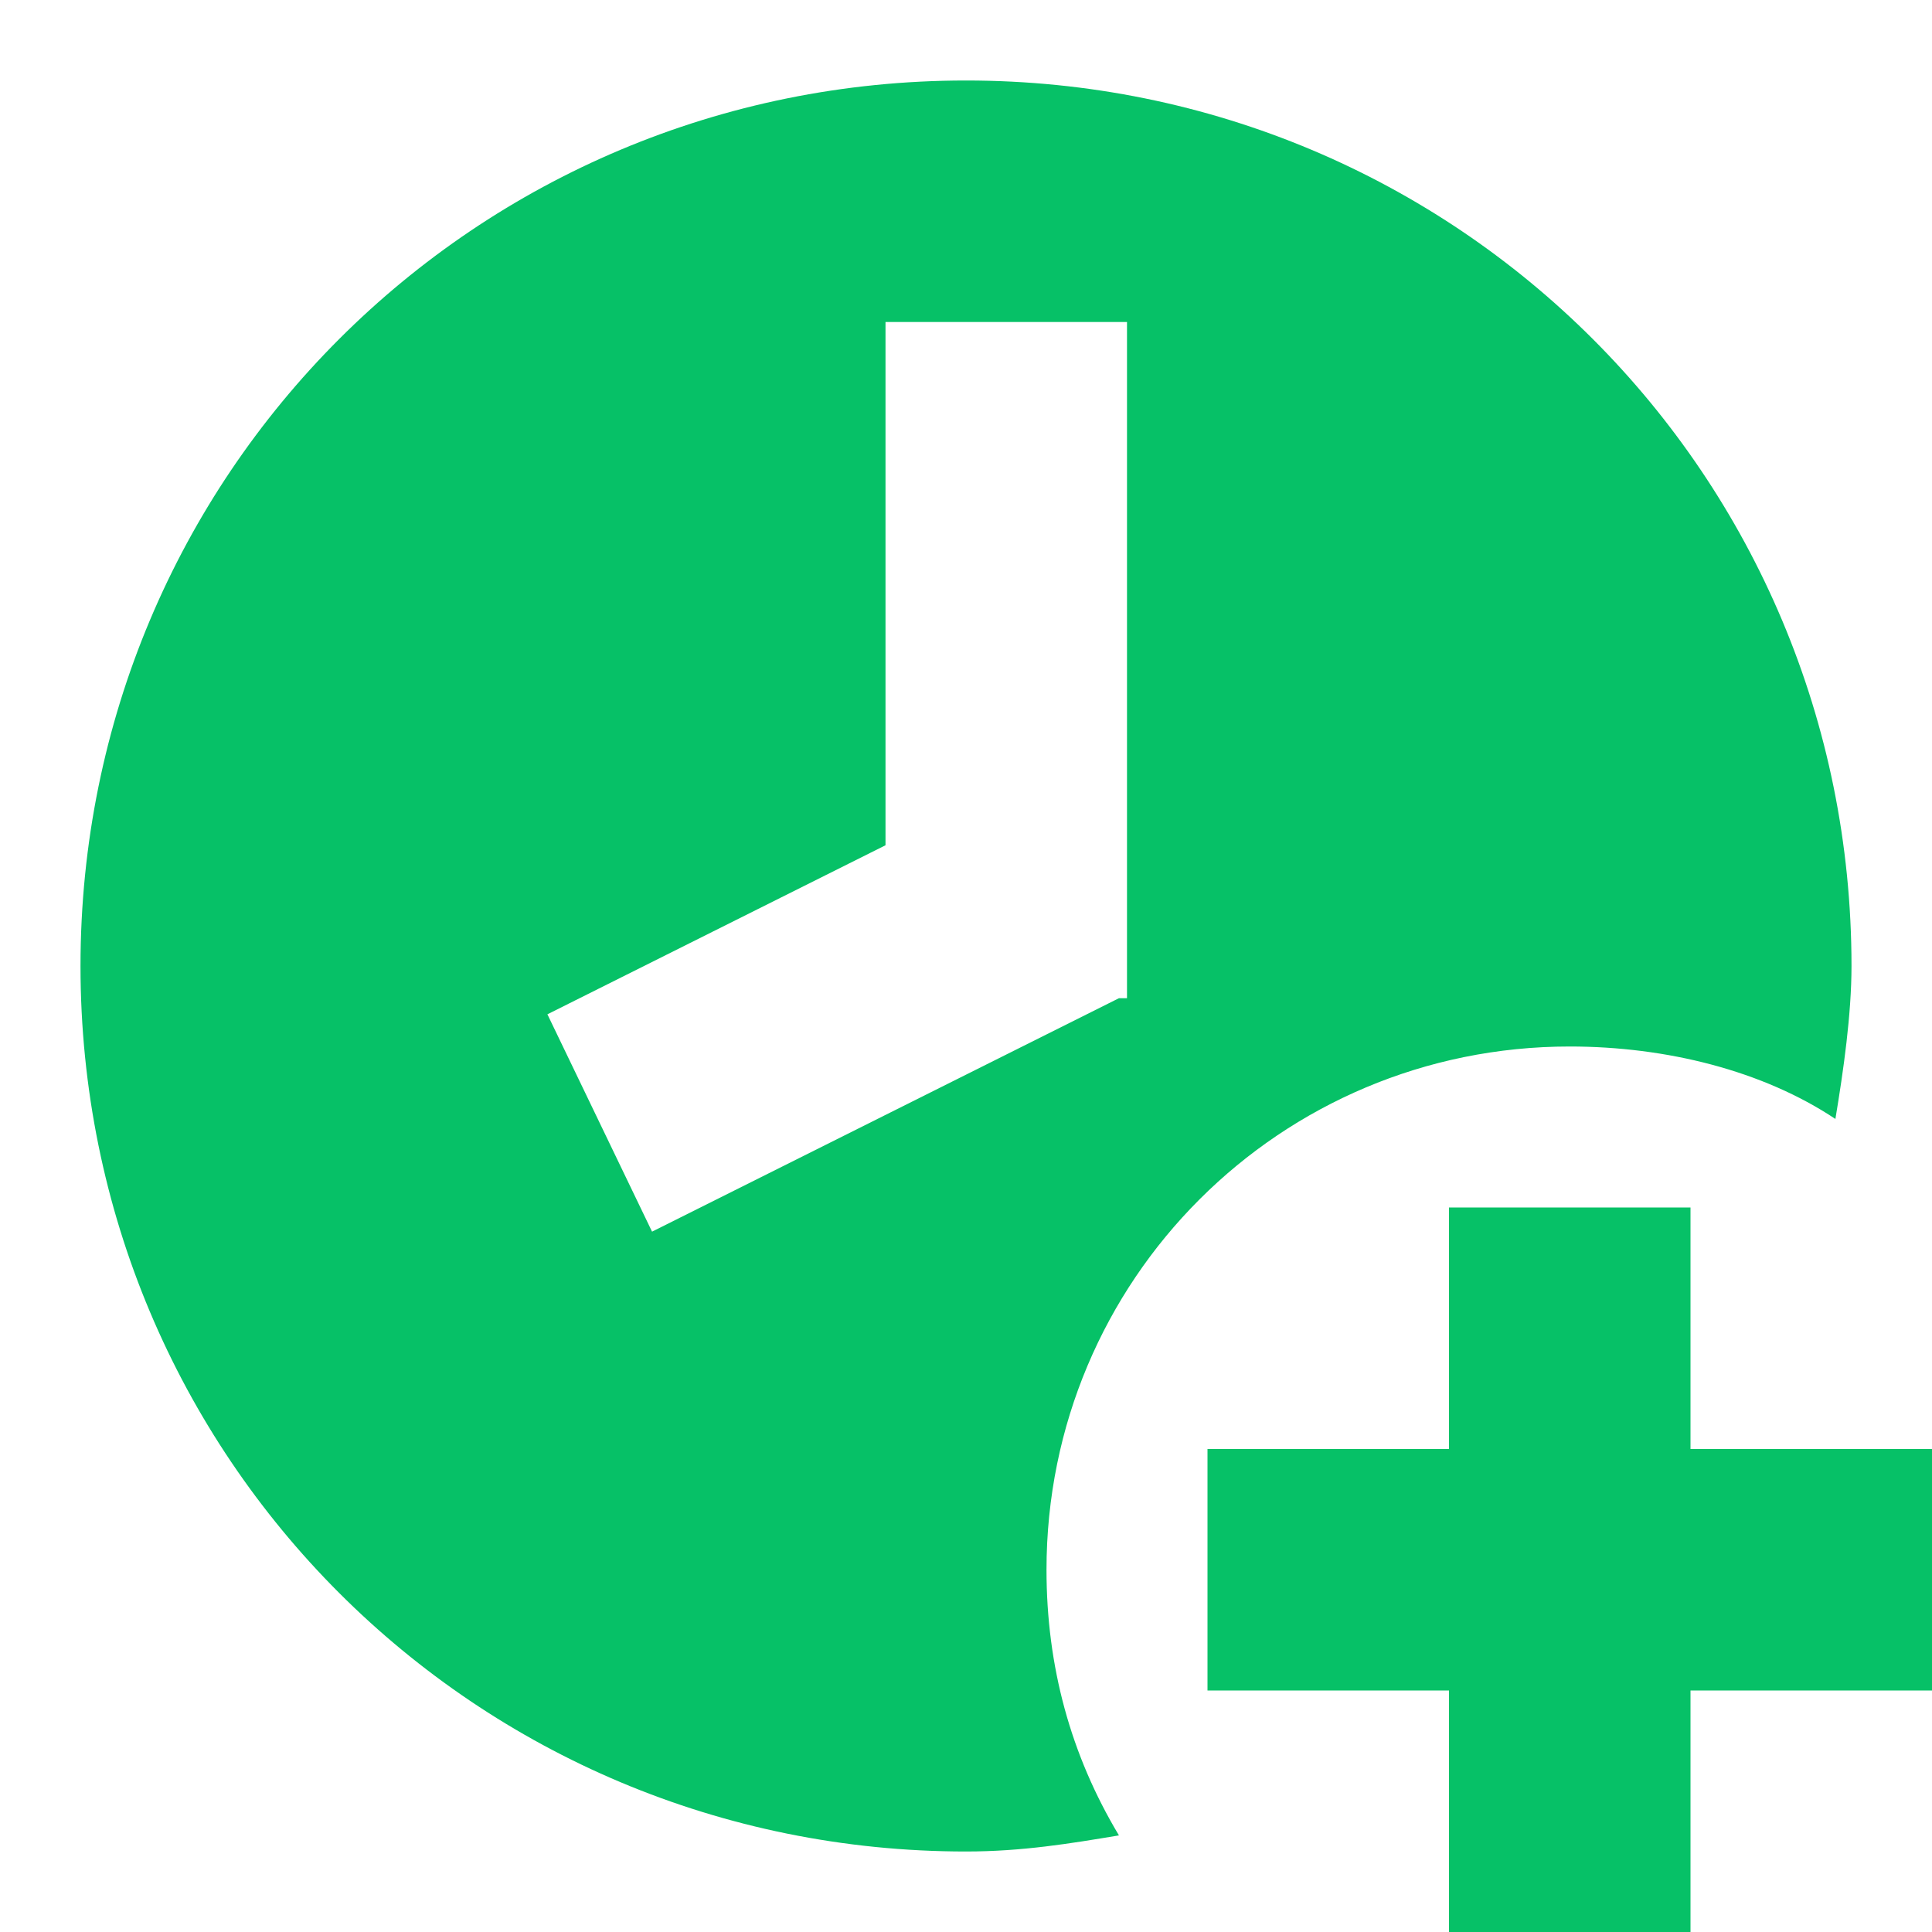
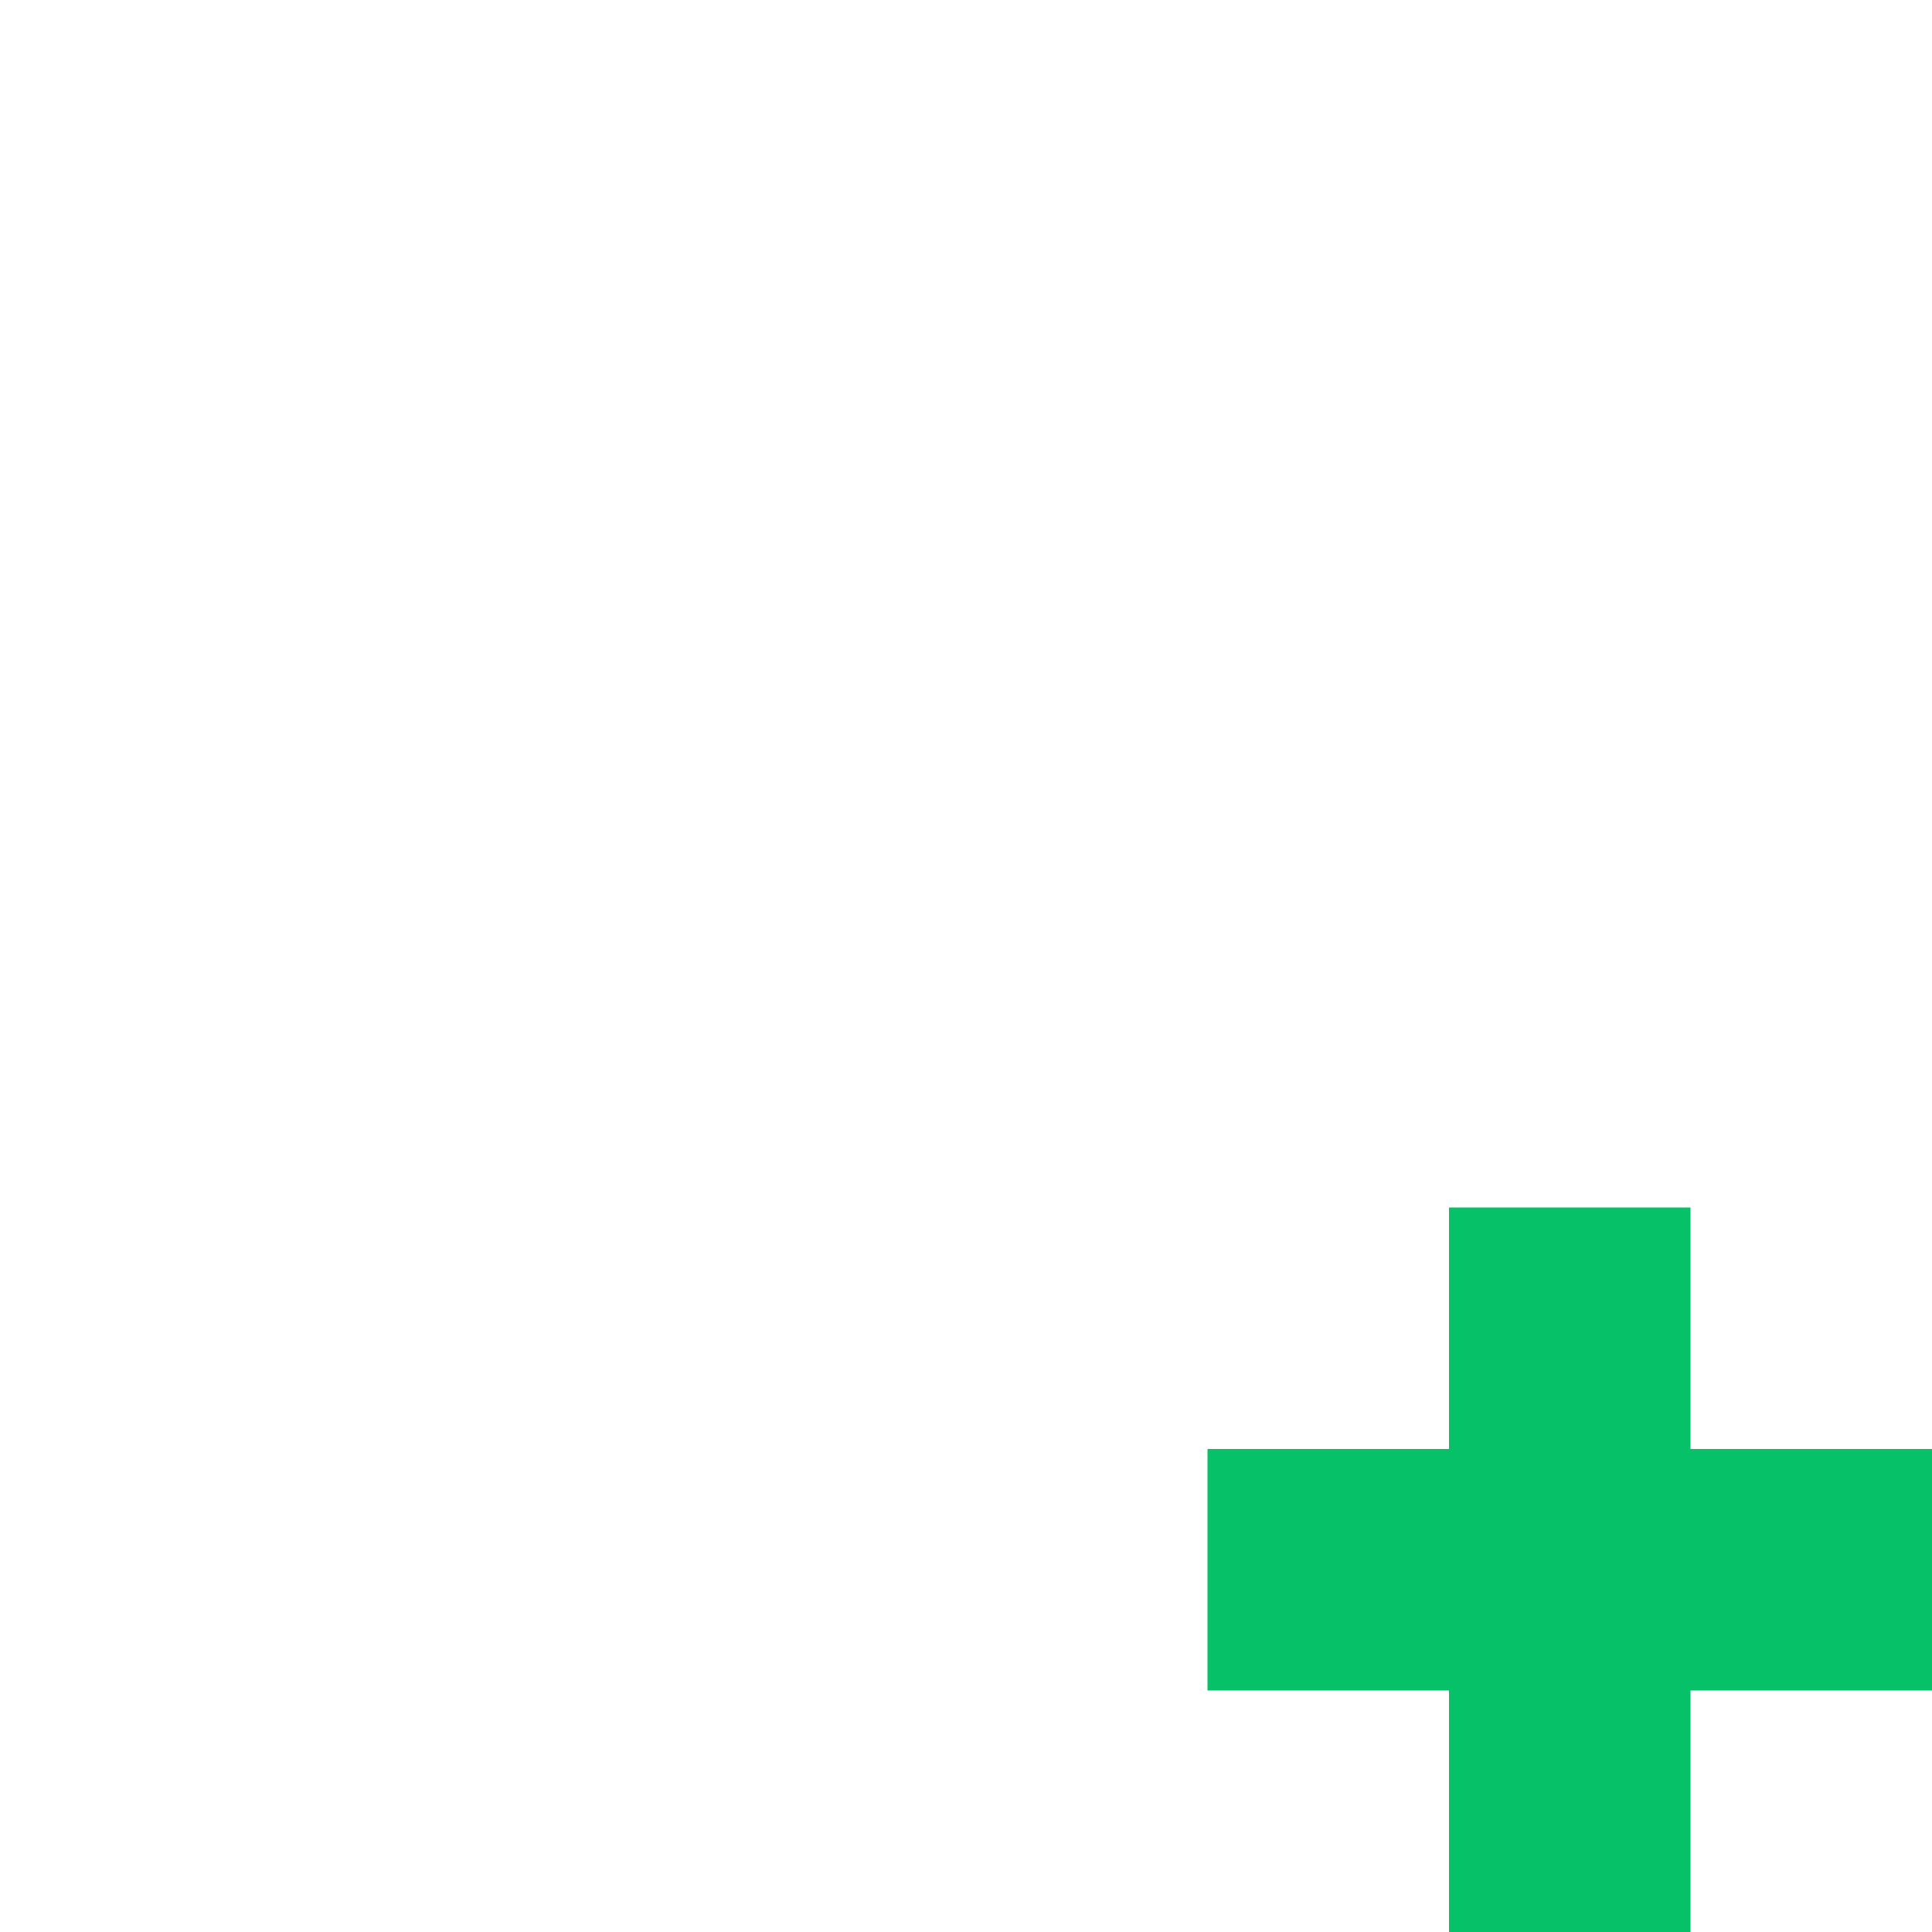
<svg xmlns="http://www.w3.org/2000/svg" version="1.2" viewBox="0 0 24 24" width="24" height="24">
  <title>clock_add_filled-svg</title>
  <style>
		.s0 { fill: #06c167 } 
	</style>
  <g id="Layer">
-     <path id="Layer" fill-rule="evenodd" class="s0" d="m13 19.5q0 1.8 0.9 3.3c-0.6 0.1-1.2 0.2-1.9 0.2-6.1 0-11-4.9-11-11 0-6.1 4.9-11 11-11 6.1 0 11 4.9 11 11 0 0.6-0.1 1.3-0.2 1.9-0.9-0.6-2.1-0.9-3.3-0.9-3.6 0-6.5 2.9-6.5 6.5zm1-7.1v-8.4h-3v6.5l-4.2 2.1 1.3 2.7 5.8-2.9z" />
-   </g>
+     </g>
  <g id="Layer">
    <path id="Layer" class="s0" d="m24 21h-3v3h-3v-3h-3v-3h3v-3h3v3h3z" />
  </g>
</svg>